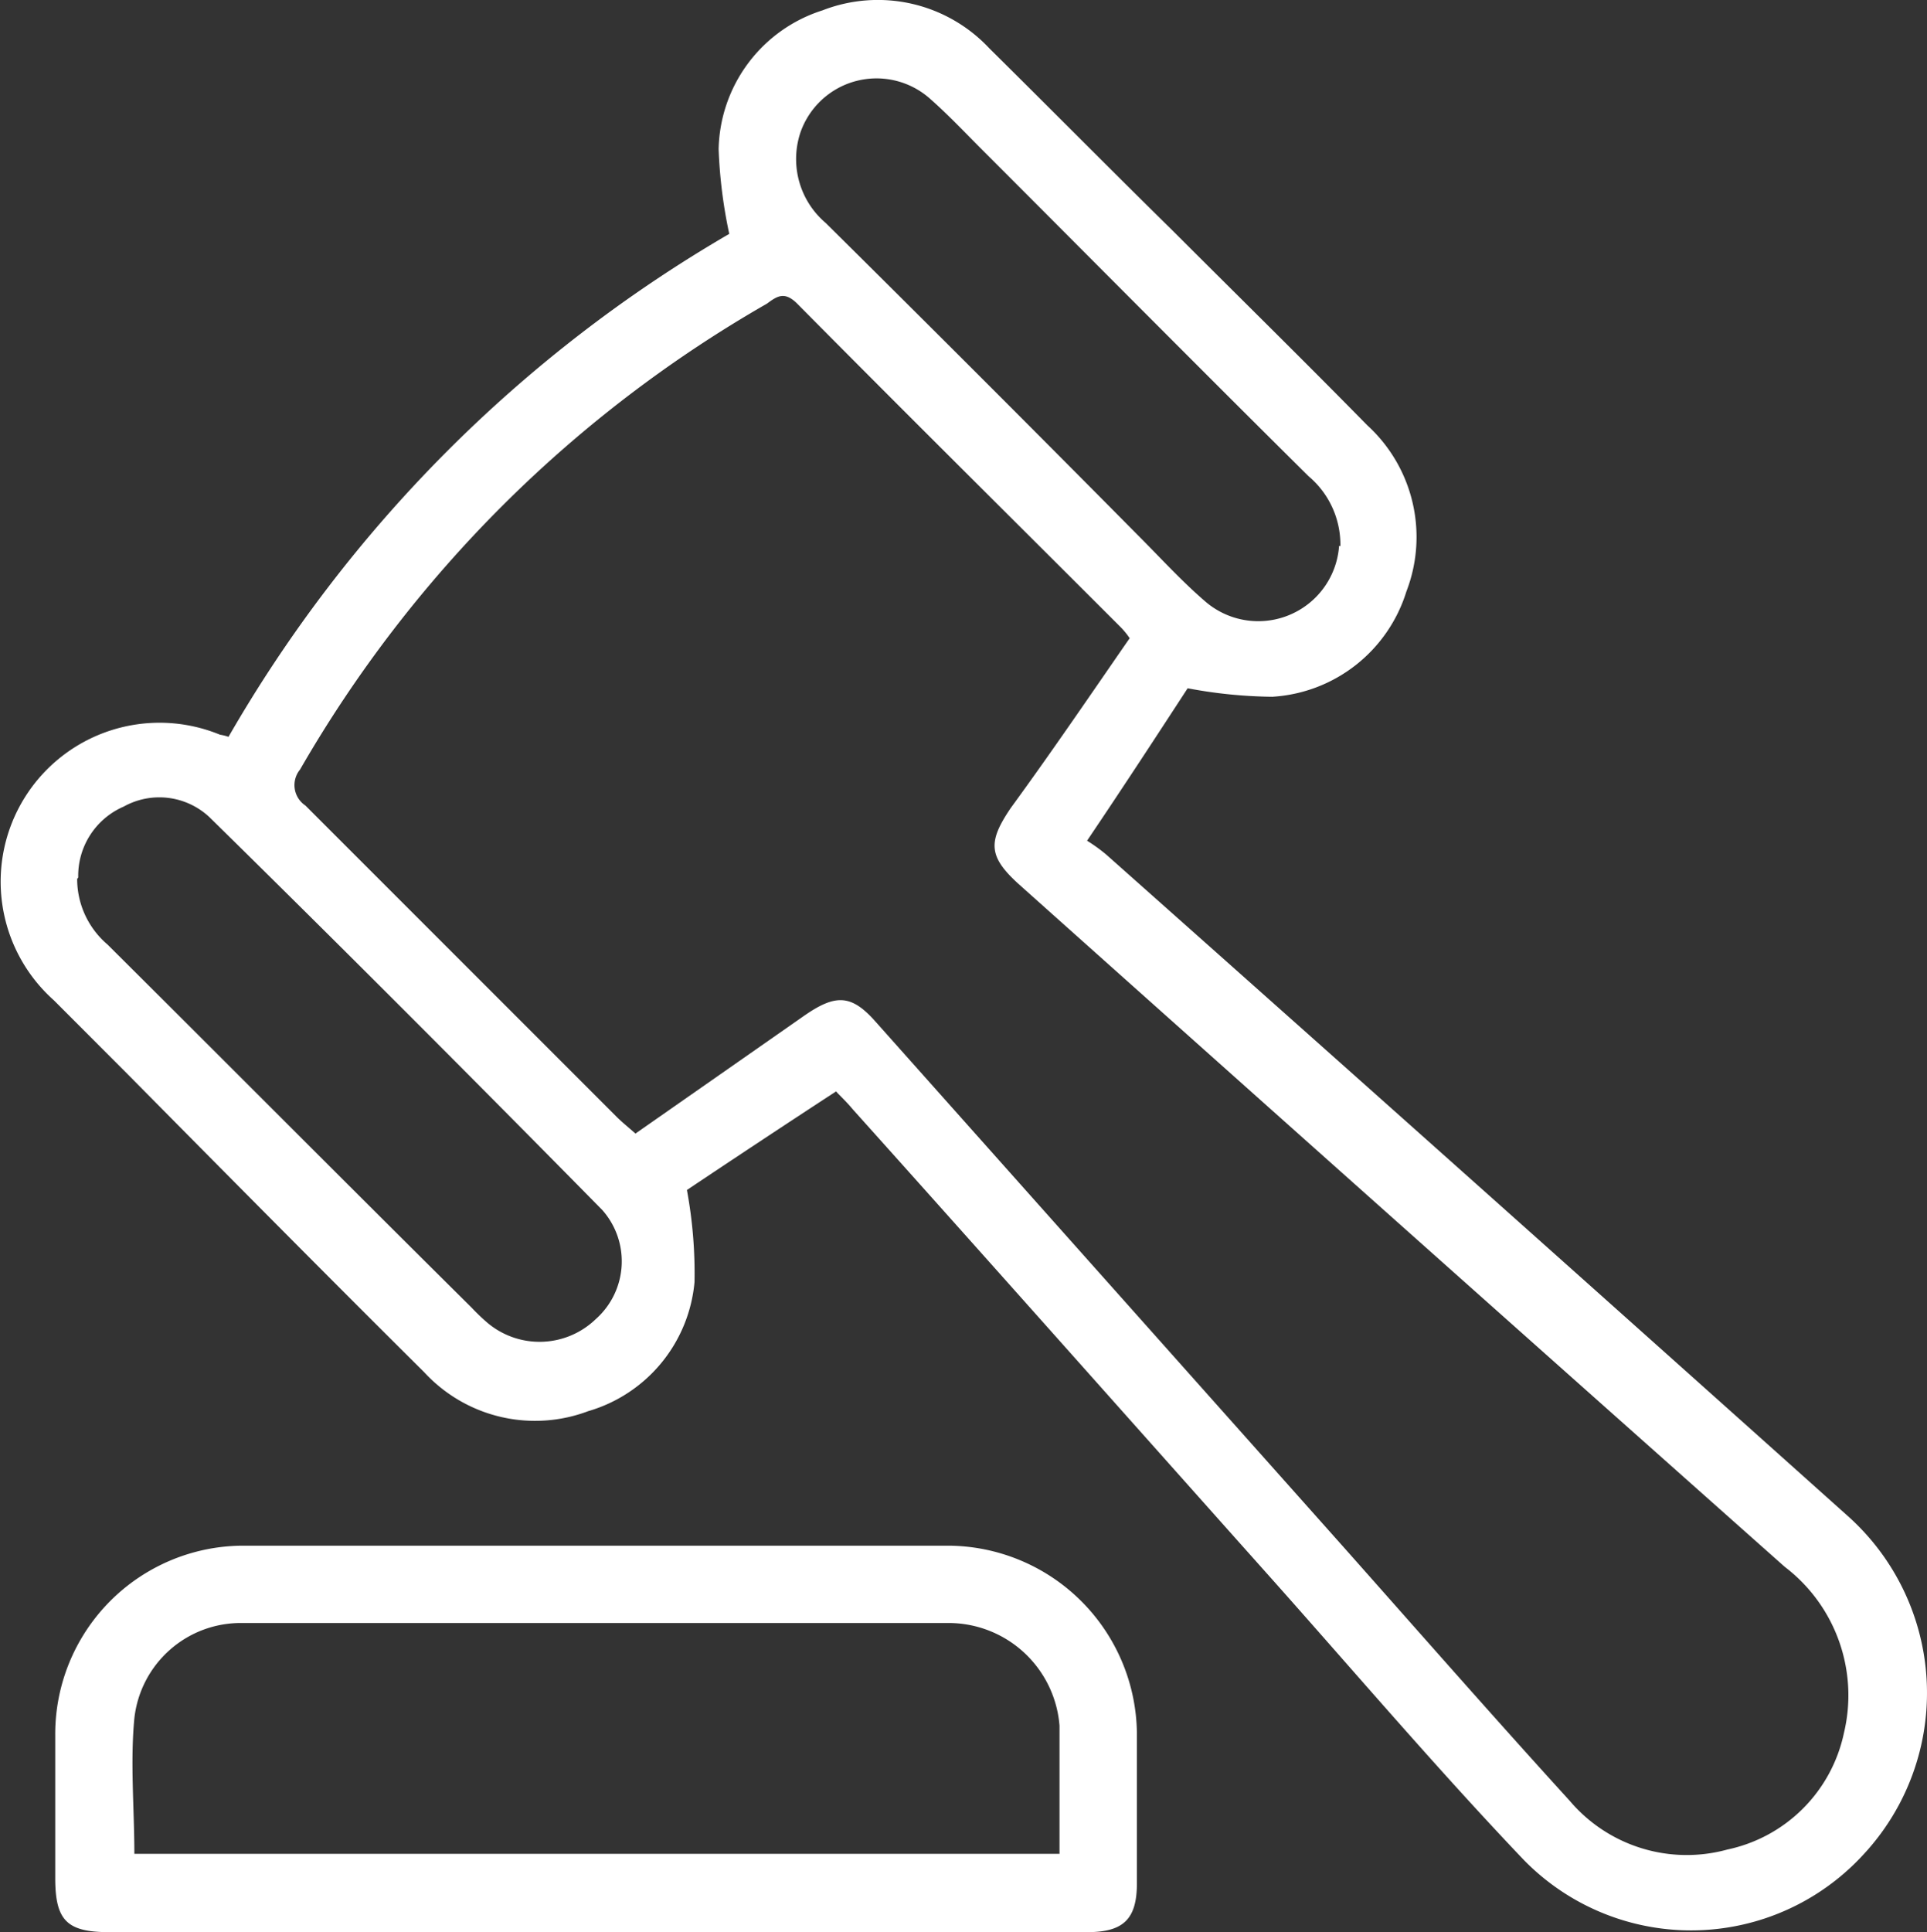
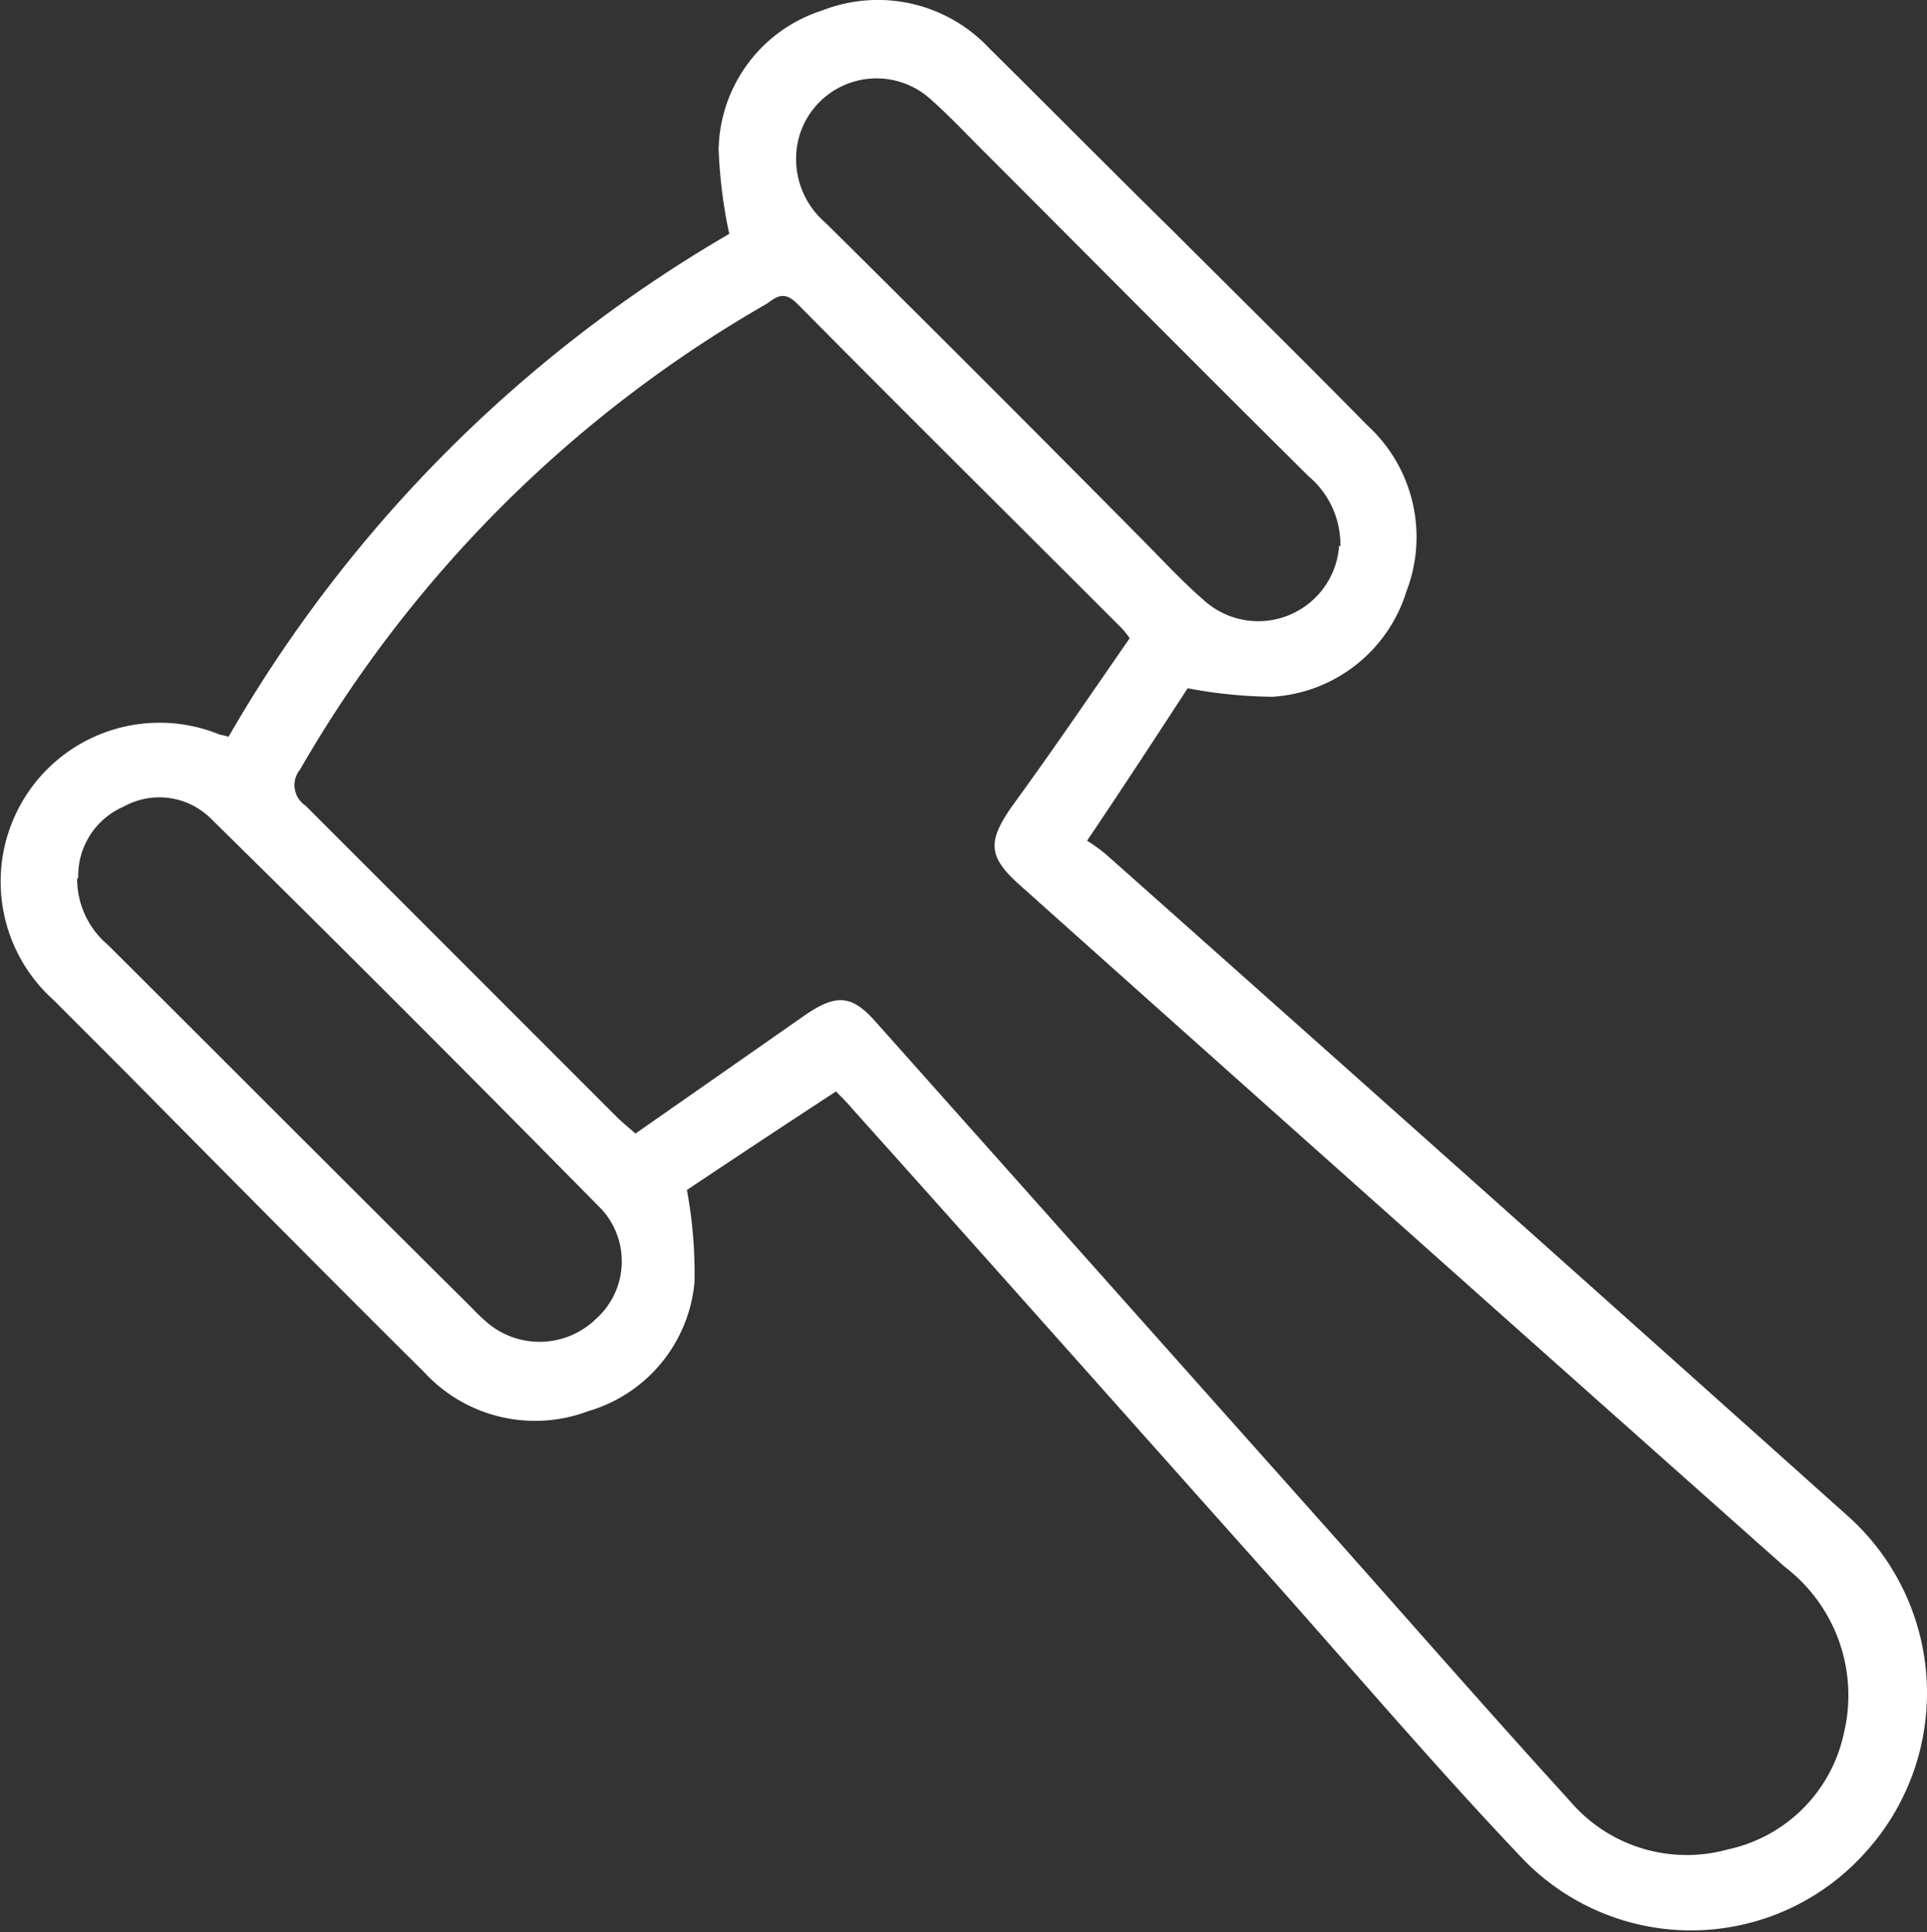
<svg xmlns="http://www.w3.org/2000/svg" id="property-auction" width="25.399" height="25.462" viewBox="0 0 25.399 25.462">
  <rect x="0" y="0" width="25.399" height="25.462" fill="#333333" stroke="none" />
  <g id="Layer_1" transform="translate(0 0)">
    <g id="Group_1308" data-name="Group 1308">
      <path id="Path_3069" data-name="Path 3069" d="M11.031,14.4q-1.026.67-1.967,1.3a6.019,6.019,0,0,1,.1,1.214,1.955,1.955,0,0,1-1.4,1.7A1.987,1.987,0,0,1,5.6,18.1C4.278,16.787,2.98,15.475,1.669,14.15L.72,13.2A2.094,2.094,0,0,1,2.91,9.7a.628.628,0,0,1,.112.028A18.113,18.113,0,0,1,9.622,3.1a6.423,6.423,0,0,1-.14-1.116A1.961,1.961,0,0,1,10.85.155a2.011,2.011,0,0,1,2.2.5c.809.8,1.6,1.6,2.414,2.4.851.851,1.716,1.7,2.567,2.567a1.994,1.994,0,0,1,.516,2.191A1.975,1.975,0,0,1,16.78,9.2a6.3,6.3,0,0,1-1.116-.112c-.4.614-.837,1.284-1.326,2.009a2.207,2.207,0,0,1,.251.181q4.9,4.353,9.795,8.735a3.126,3.126,0,0,1,.181,4.451,3.082,3.082,0,0,1-4.465.07c-1.13-1.186-2.2-2.442-3.293-3.67-1.856-2.079-3.7-4.158-5.553-6.223-.07-.084-.14-.153-.209-.223ZM14.9,8.429a1.012,1.012,0,0,0-.126-.153c-1.423-1.423-2.846-2.832-4.256-4.256-.167-.167-.265-.1-.4,0a16.651,16.651,0,0,0-6.153,6.139.323.323,0,0,0,.07.474l4.1,4.1c.07.07.14.126.251.223L10.6,13.41c.419-.293.628-.293.949.07L17.714,20.4c.991,1.116,1.981,2.246,2.986,3.349a2.021,2.021,0,0,0,2.079.642,1.991,1.991,0,0,0,1.535-1.535,2.129,2.129,0,0,0-.781-2.191q-5.065-4.5-10.1-9c-.4-.363-.4-.558-.1-1,.53-.726,1.033-1.465,1.535-2.191Zm2.777-1.214a1.178,1.178,0,0,0-.419-.921c-1.437-1.423-2.86-2.86-4.3-4.3-.223-.223-.446-.46-.684-.67a1.062,1.062,0,0,0-1.716.446,1.105,1.105,0,0,0,.335,1.186c1.381,1.367,2.749,2.735,4.116,4.116.293.293.572.6.879.865a1.068,1.068,0,0,0,1.772-.726ZM1.027,11.6a1.136,1.136,0,0,0,.4.865c1.6,1.591,3.2,3.2,4.8,4.786a2.679,2.679,0,0,0,.209.2A1.067,1.067,0,0,0,7.864,17.4a1.018,1.018,0,0,0,.084-1.437C6.231,14.22,4.515,12.5,2.771,10.787a.966.966,0,0,0-1.13-.14.993.993,0,0,0-.6.935Z" transform="translate(-0.01 -0.018)" fill="#fff" />
-       <path id="Path_3070" data-name="Path 3070" d="M12.316,151.093h-6.4c-.558,0-.712-.153-.712-.712V148.5A2.483,2.483,0,0,1,7.684,146h9.293a2.5,2.5,0,0,1,2.484,2.47v1.981c0,.474-.181.642-.656.642H12.316Zm6.125-1.033v-1.688A1.468,1.468,0,0,0,17,147.019H7.67a1.411,1.411,0,0,0-1.423,1.256c-.056.586,0,1.186,0,1.786H18.455Z" transform="translate(-4.476 -125.631)" fill="#fff" />
    </g>
  </g>
</svg>